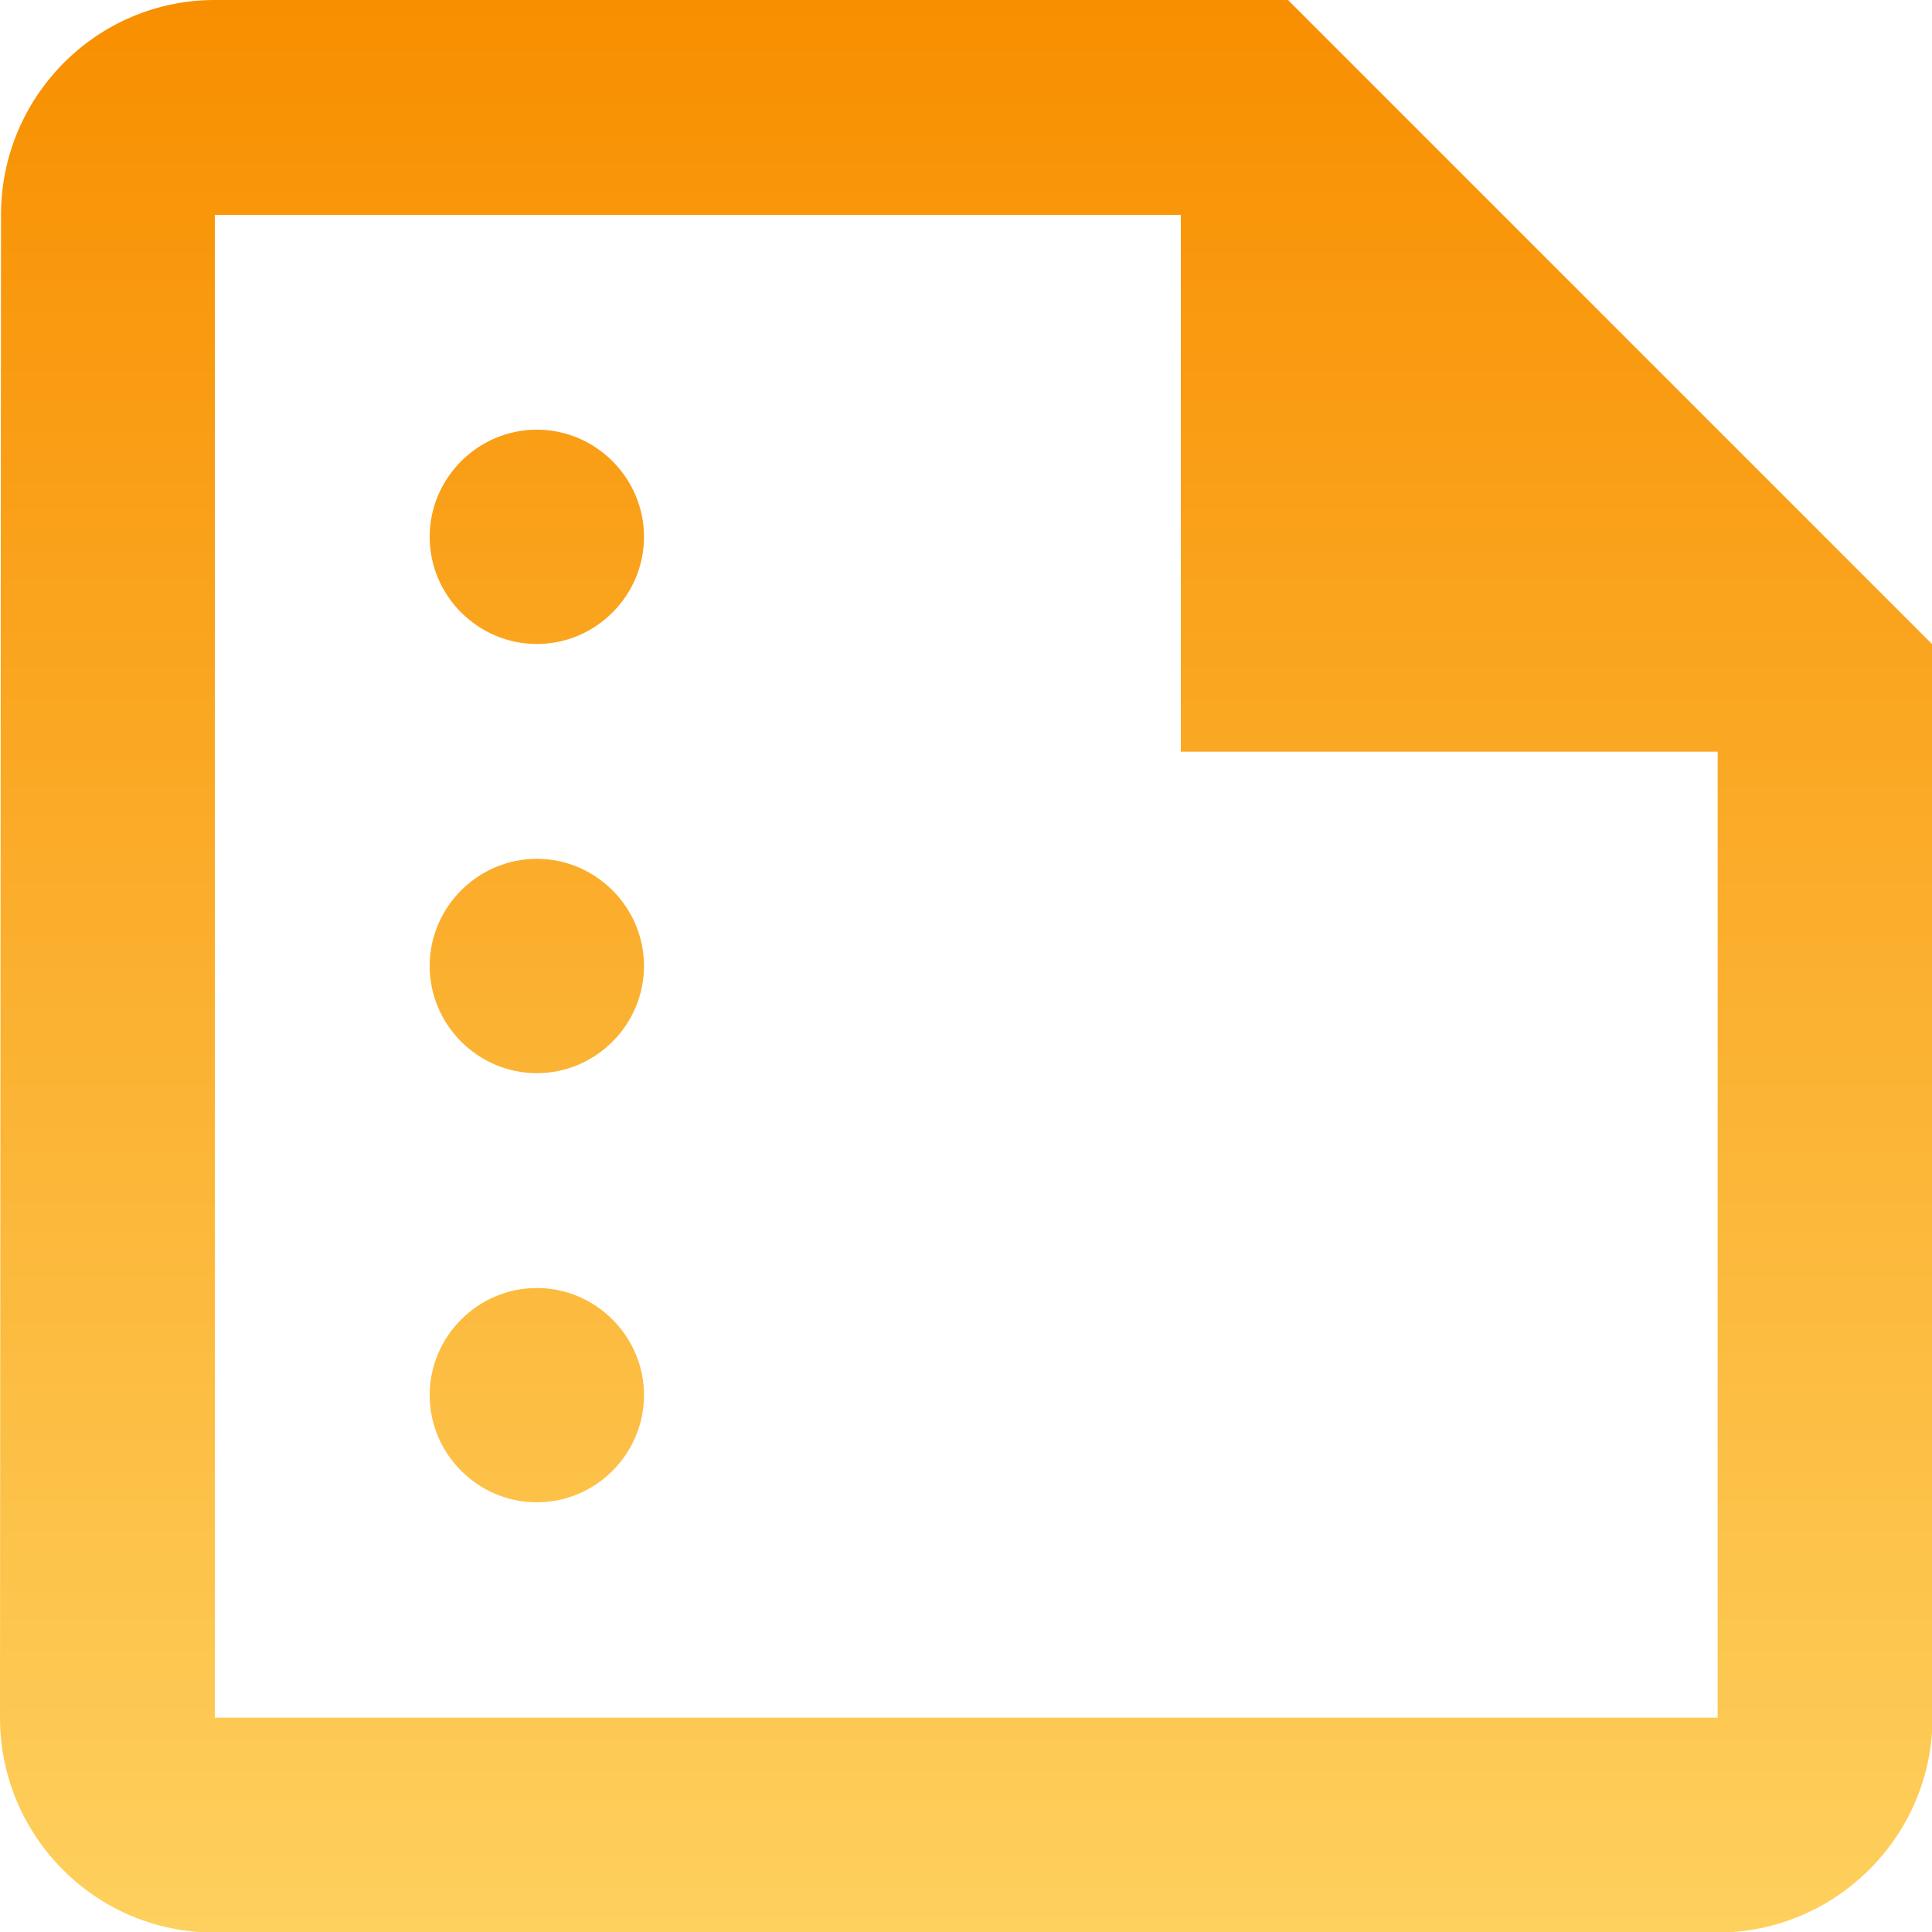
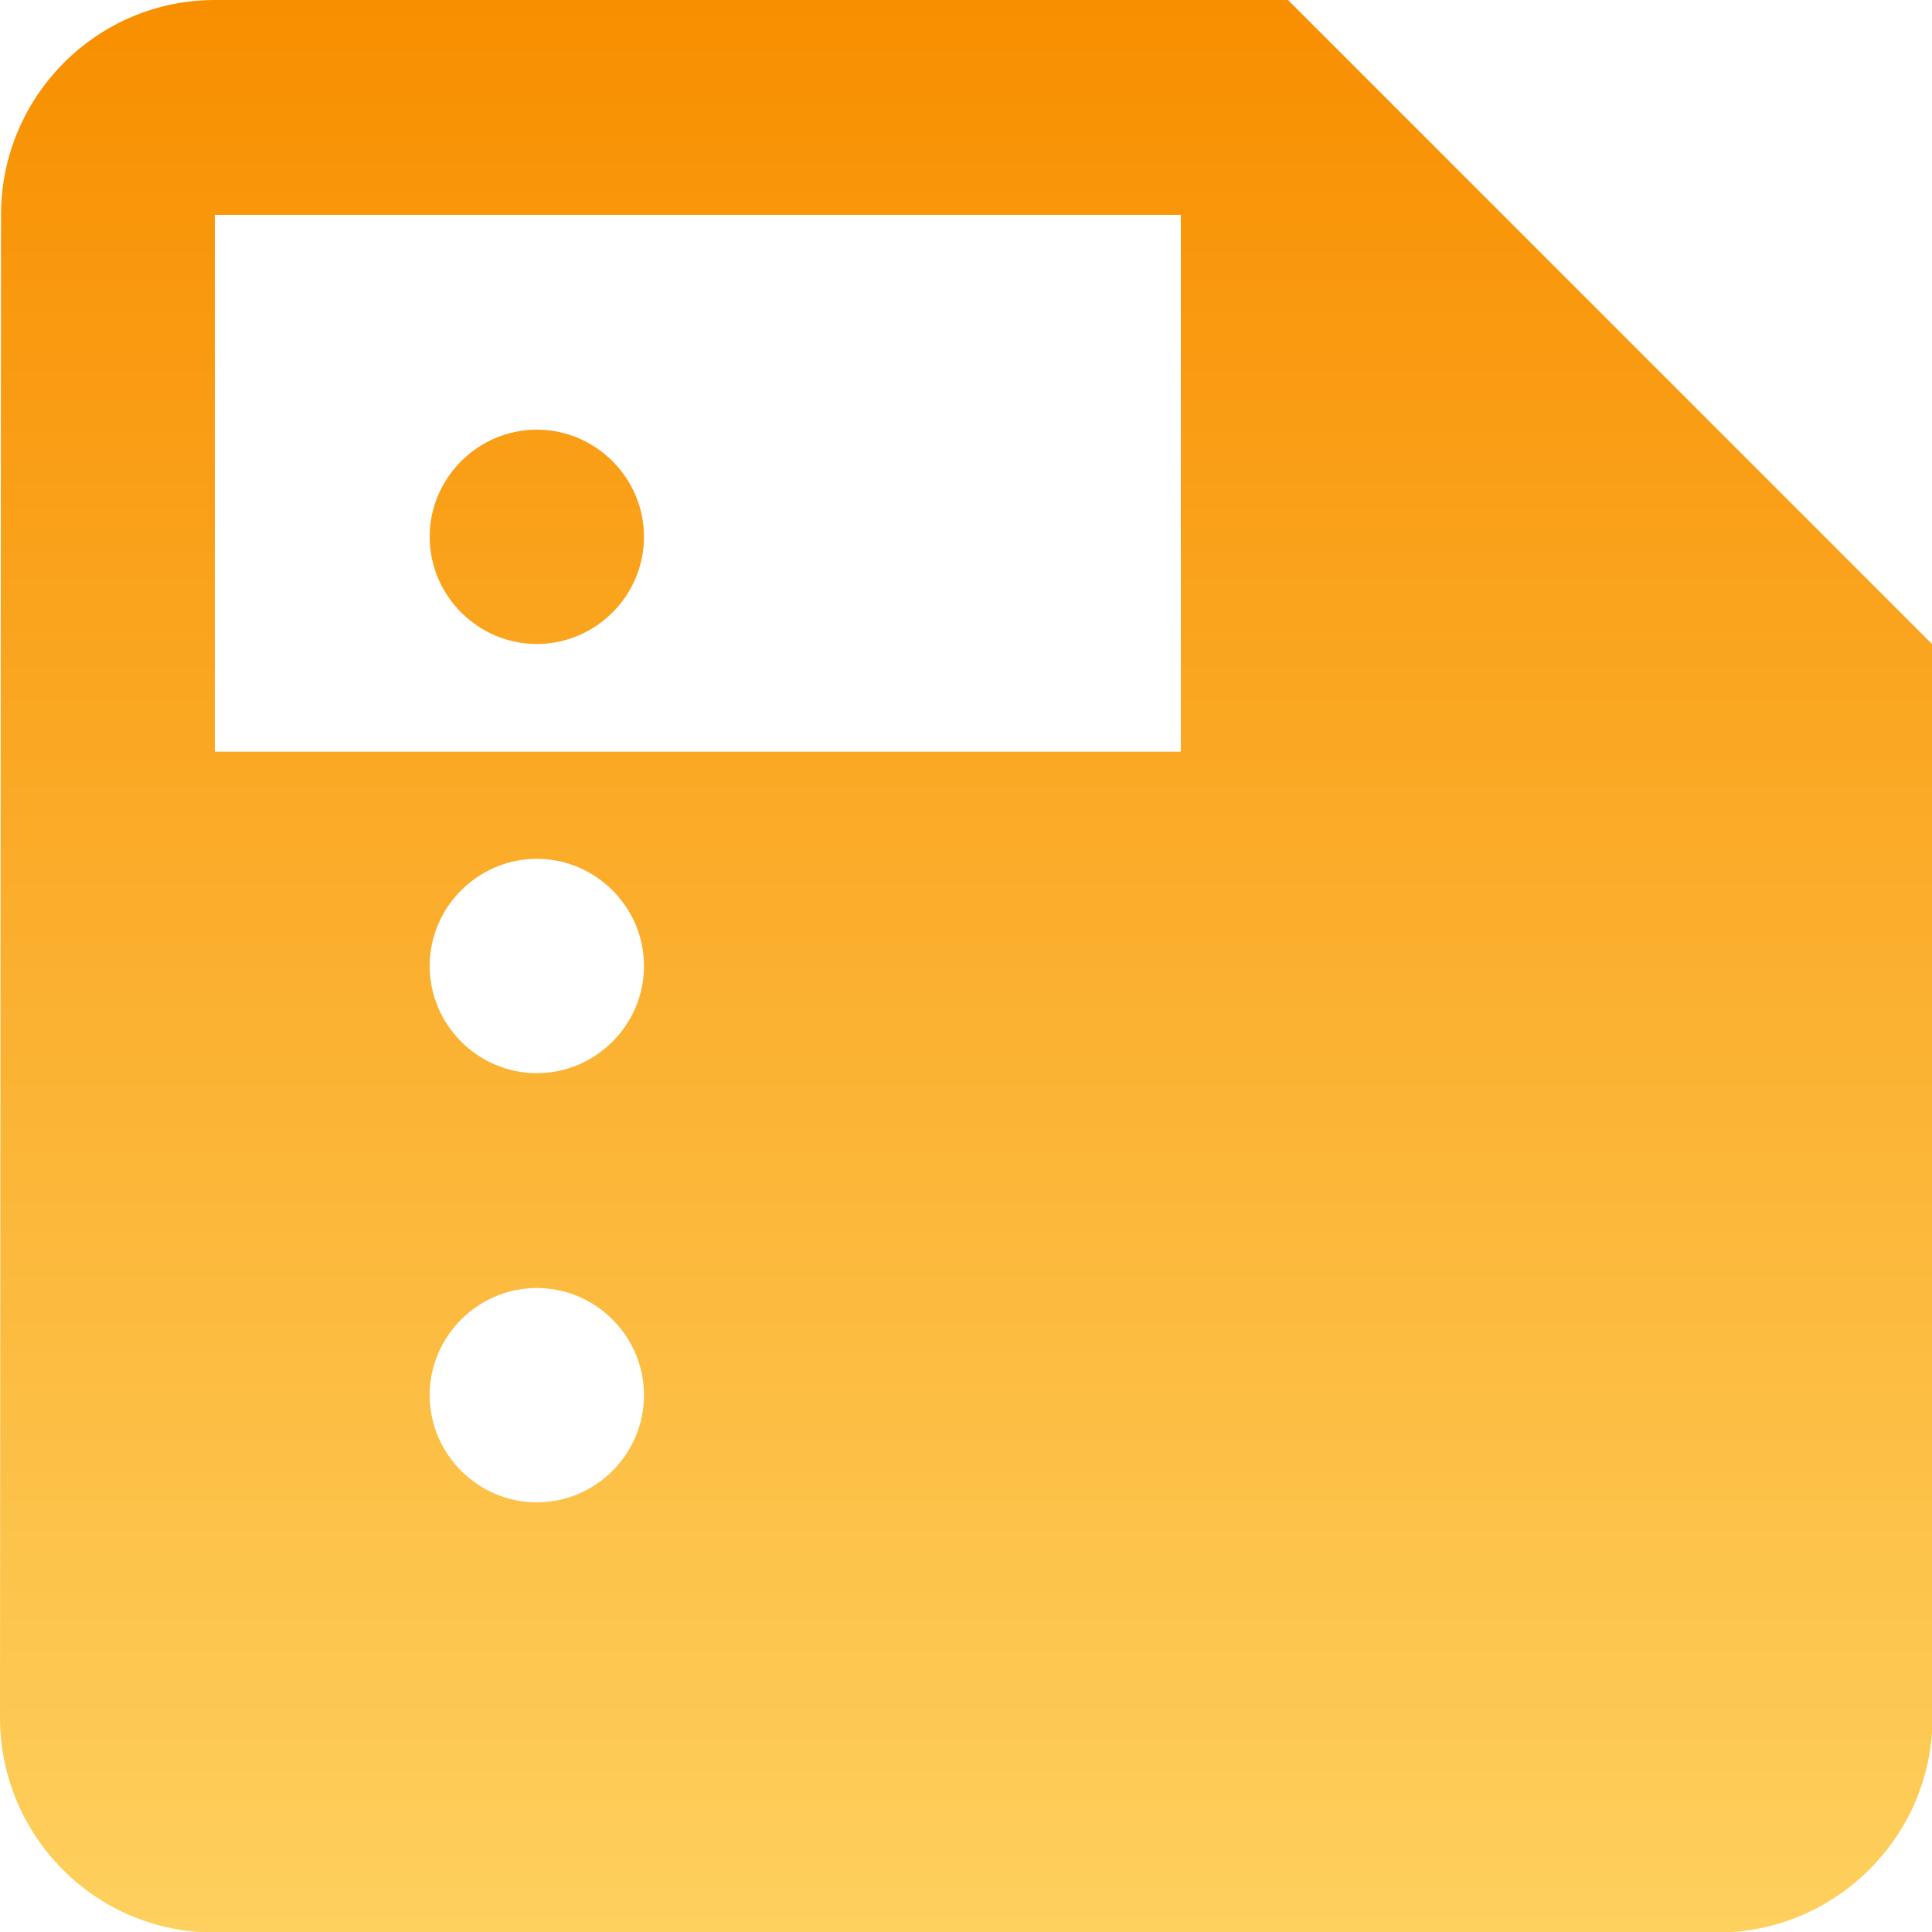
<svg xmlns="http://www.w3.org/2000/svg" id="Layer_1" version="1.1" viewBox="0 0 384 384">
  <defs>
    <style>
      .st0 {
        fill: url(#linear-gradient);
      }
    </style>
    <linearGradient id="linear-gradient" x1="192" y1="0" x2="192" y2="384" gradientUnits="userSpaceOnUse">
      <stop offset="0" stop-color="#f88f00" />
      <stop offset="1" stop-color="#fed05d" />
    </linearGradient>
  </defs>
-   <path class="st0" d="M256,0H42.7C19.2,0,.2,19.2.2,42.7l-.2,298.7c0,23.5,19,42.7,42.5,42.7h298.9c23.5,0,42.7-19.2,42.7-42.7v-213.3L256,0ZM42.7,341.3V42.7h192v106.7h106.7v192H42.7ZM128,106.7c0,11.7-9.6,21.3-21.3,21.3s-21.3-9.6-21.3-21.3,9.6-21.3,21.3-21.3,21.3,9.6,21.3,21.3ZM128,192c0,11.7-9.6,21.3-21.3,21.3s-21.3-9.6-21.3-21.3,9.6-21.3,21.3-21.3,21.3,9.6,21.3,21.3ZM128,277.3c0,11.7-9.6,21.3-21.3,21.3s-21.3-9.6-21.3-21.3,9.6-21.3,21.3-21.3,21.3,9.6,21.3,21.3Z" />
+   <path class="st0" d="M256,0H42.7C19.2,0,.2,19.2.2,42.7l-.2,298.7c0,23.5,19,42.7,42.5,42.7h298.9c23.5,0,42.7-19.2,42.7-42.7v-213.3L256,0ZM42.7,341.3V42.7h192v106.7h106.7H42.7ZM128,106.7c0,11.7-9.6,21.3-21.3,21.3s-21.3-9.6-21.3-21.3,9.6-21.3,21.3-21.3,21.3,9.6,21.3,21.3ZM128,192c0,11.7-9.6,21.3-21.3,21.3s-21.3-9.6-21.3-21.3,9.6-21.3,21.3-21.3,21.3,9.6,21.3,21.3ZM128,277.3c0,11.7-9.6,21.3-21.3,21.3s-21.3-9.6-21.3-21.3,9.6-21.3,21.3-21.3,21.3,9.6,21.3,21.3Z" />
</svg>